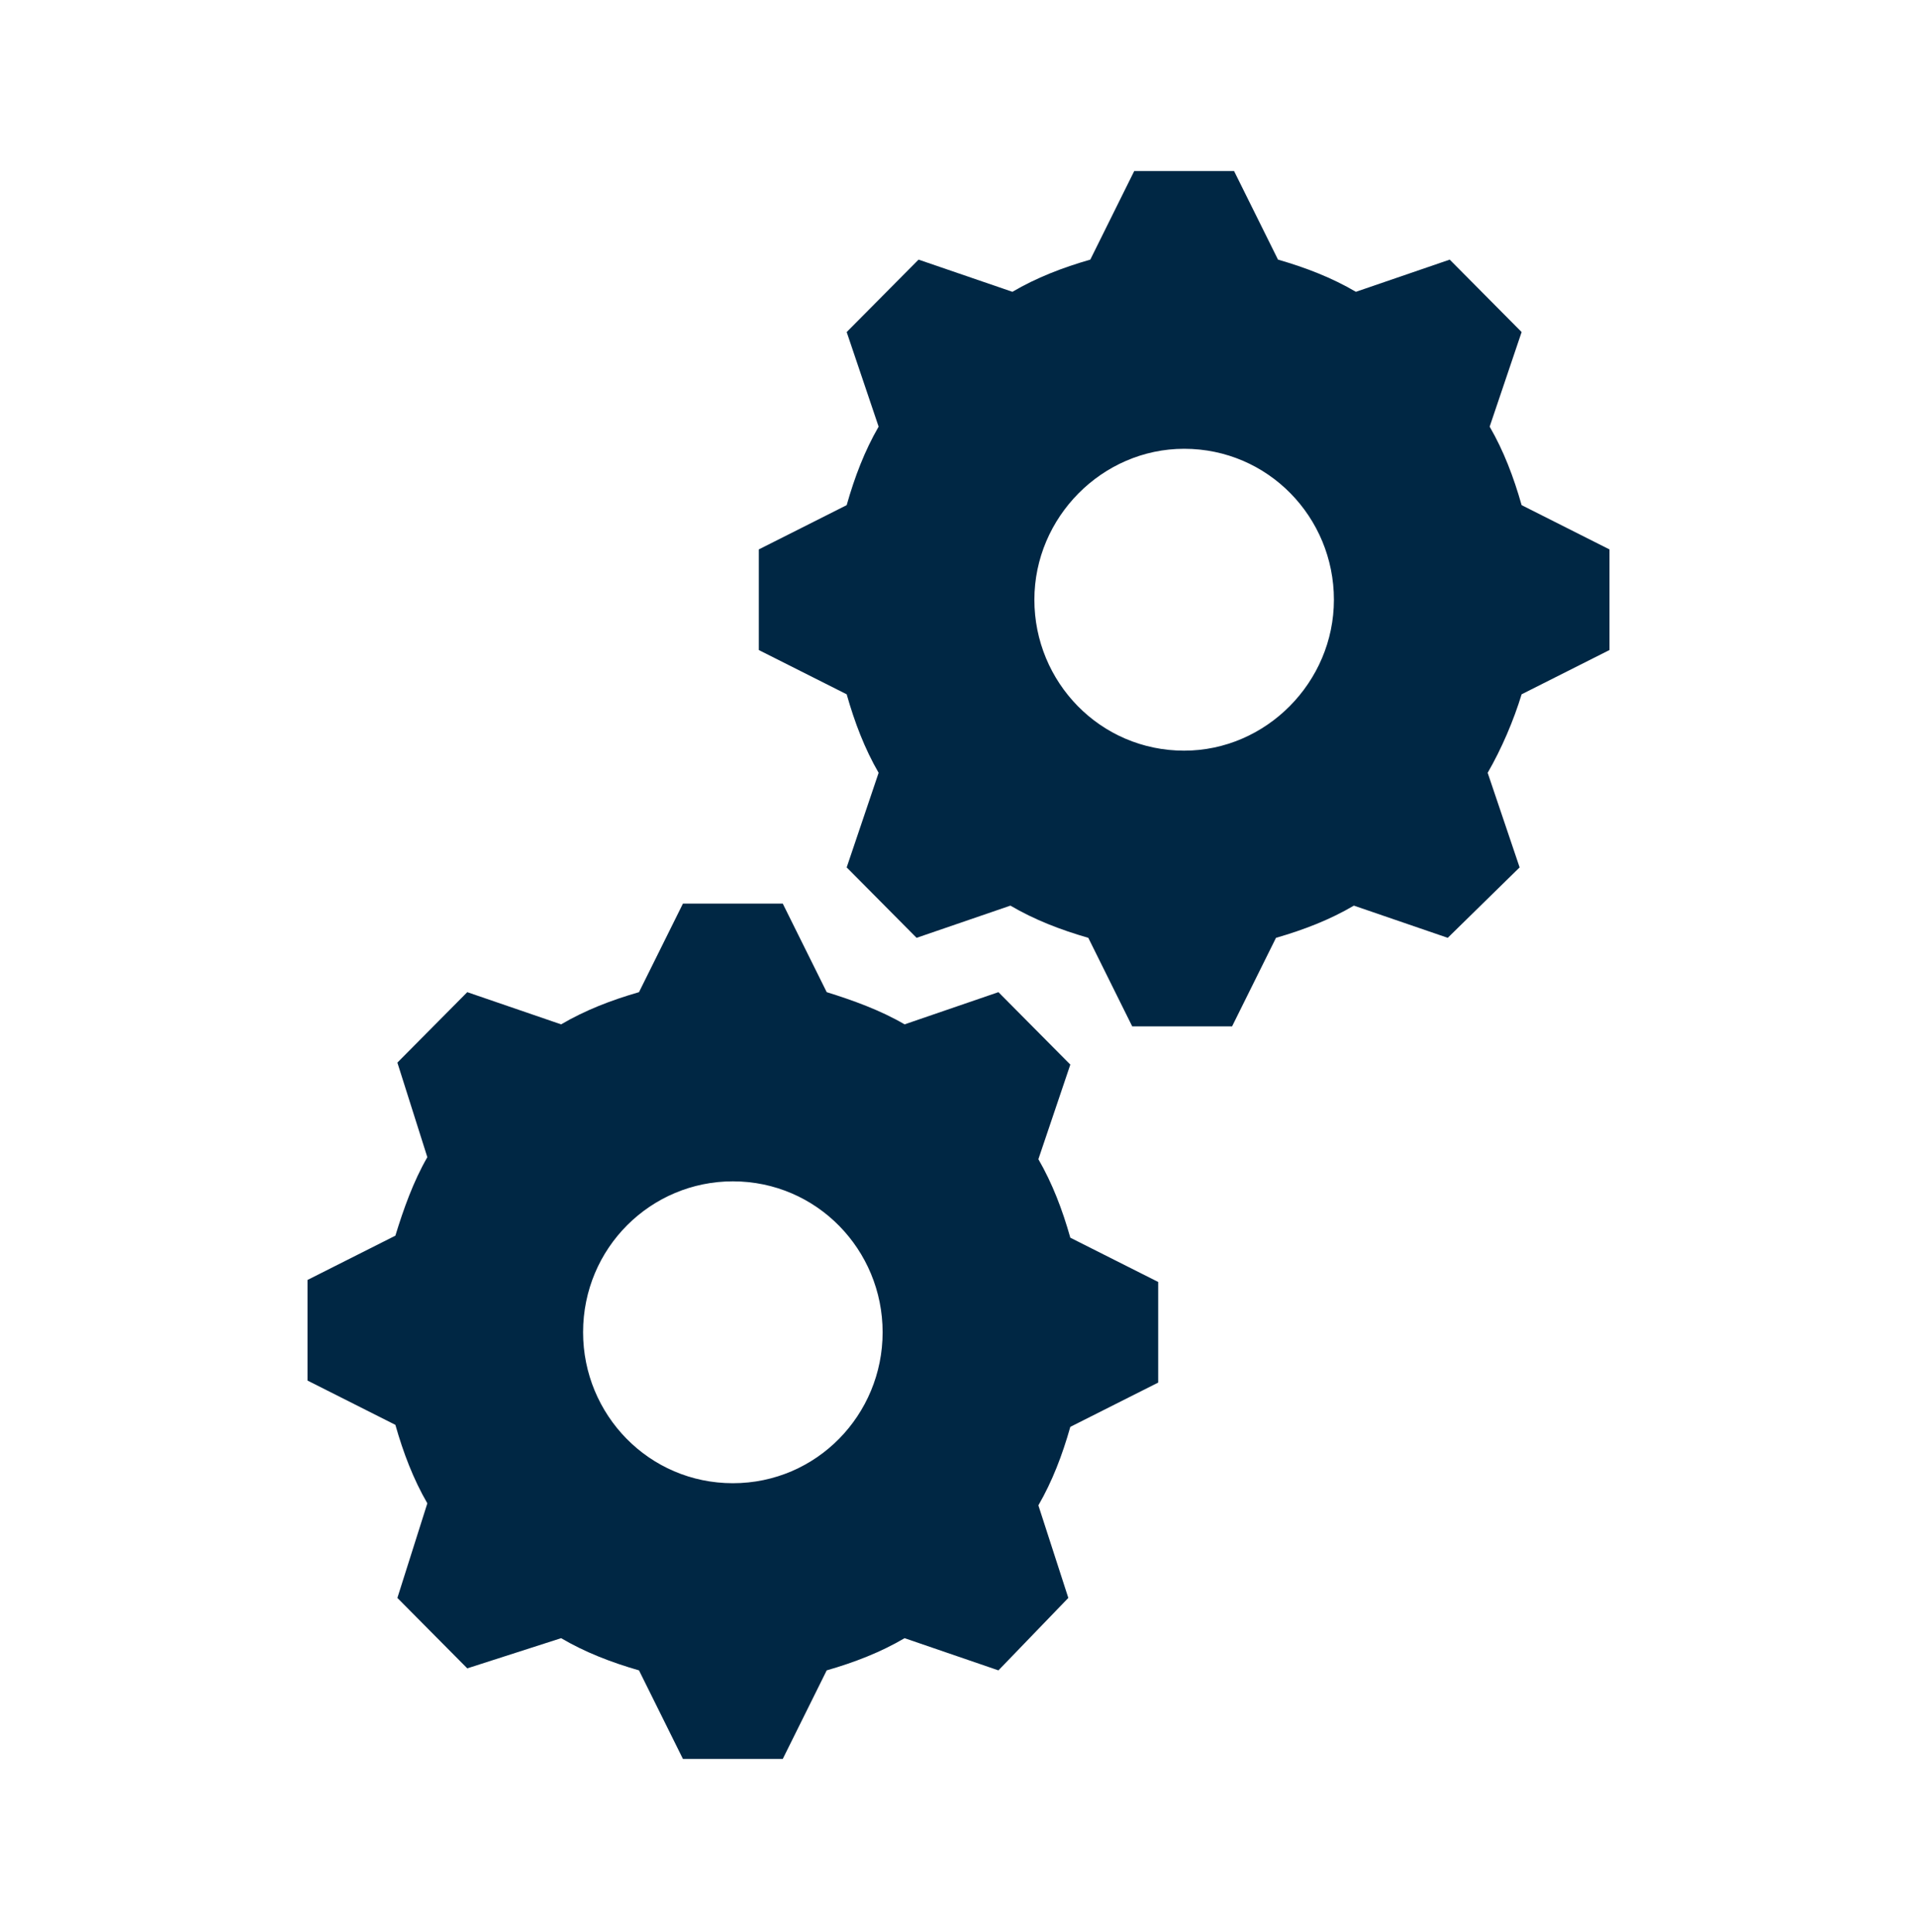
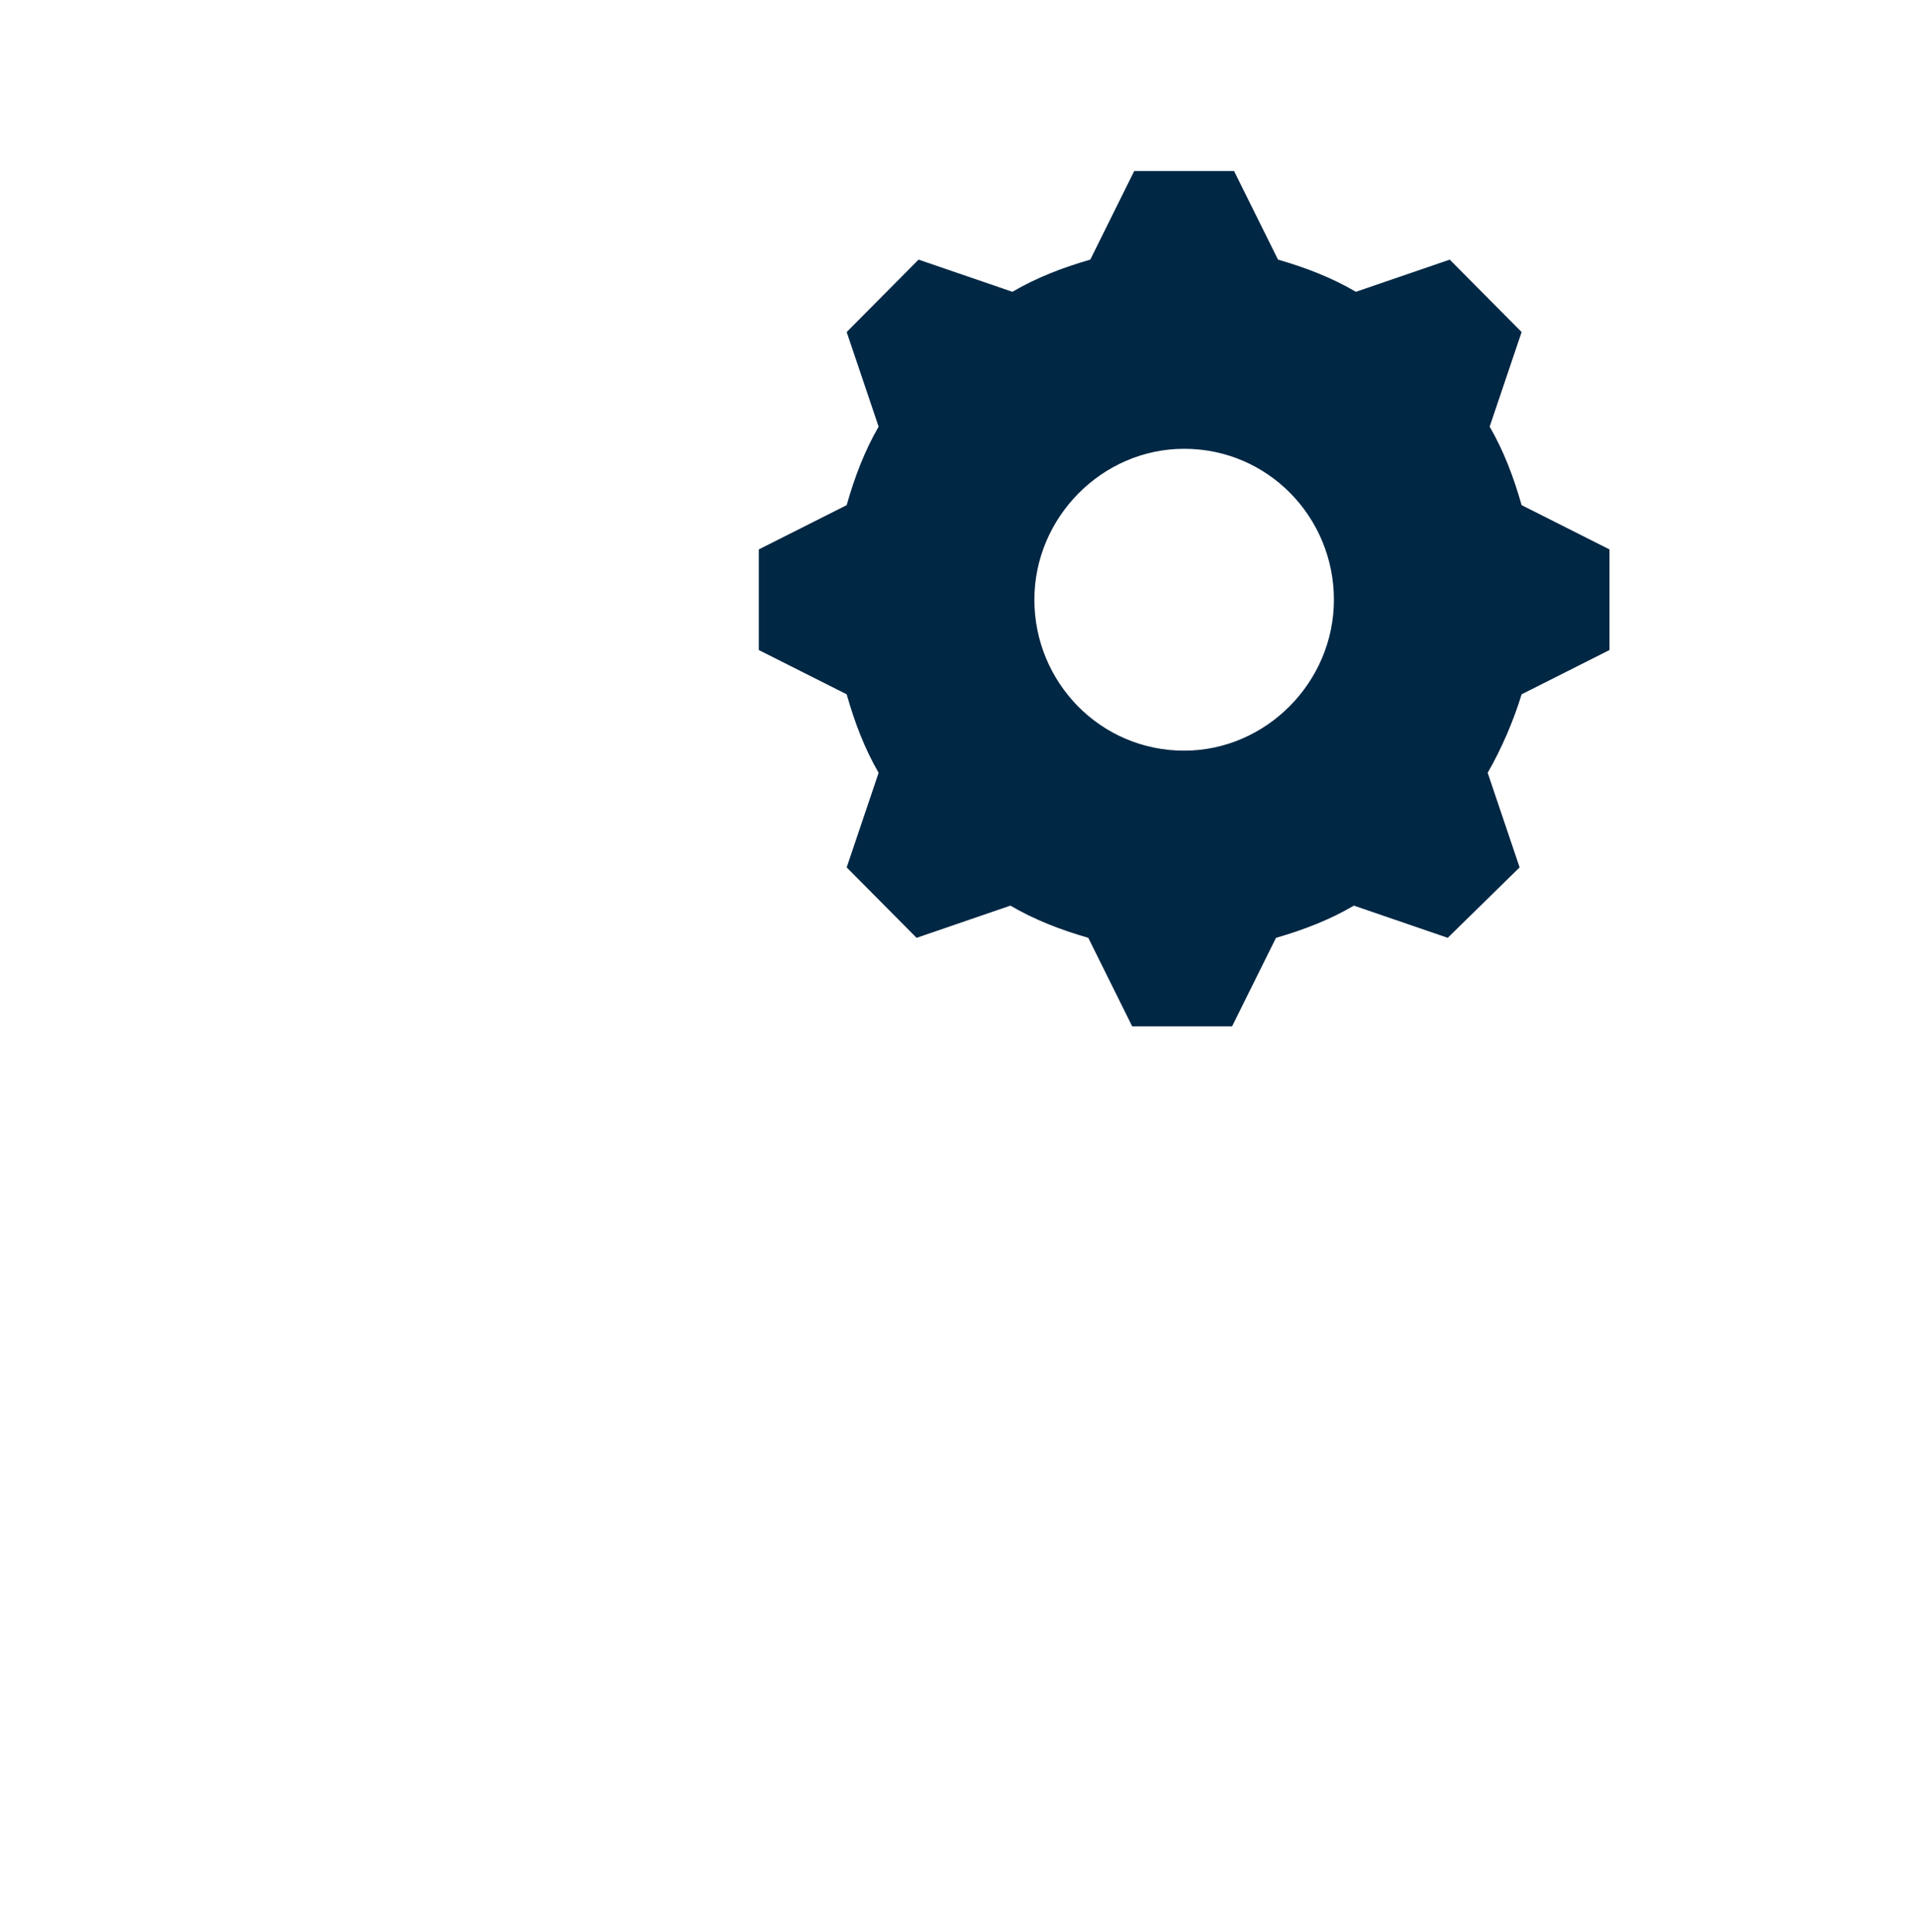
<svg xmlns="http://www.w3.org/2000/svg" width="124" height="125" xml:space="preserve" overflow="hidden">
  <defs>
    <clipPath id="clip0">
      <rect x="354" y="294" width="124" height="125" />
    </clipPath>
  </defs>
  <g clip-path="url(#clip0)" transform="translate(-354 -294)">
    <path d="M76.596 48.179C71.171 48.179 66.908 43.788 66.908 38.492 66.908 33.196 71.3 28.804 76.596 28.804 82.021 28.804 86.283 33.196 86.283 38.492 86.283 43.788 81.892 48.179 76.596 48.179ZM98.425 32.421C97.908 30.613 97.263 28.933 96.358 27.383L98.425 21.312 93.775 16.663 87.704 18.729C86.154 17.825 84.475 17.179 82.667 16.663L79.825 10.979 73.367 10.979 70.525 16.663C68.717 17.179 67.037 17.825 65.487 18.729L59.417 16.663 54.767 21.312 56.833 27.383C55.929 28.933 55.283 30.613 54.767 32.421L49.083 35.263 49.083 41.721 54.767 44.562C55.283 46.371 55.929 48.05 56.833 49.6L54.767 55.671 59.288 60.192 65.358 58.125C66.908 59.029 68.588 59.675 70.396 60.192L73.237 65.875 79.696 65.875 82.537 60.192C84.346 59.675 86.025 59.029 87.575 58.125L93.646 60.192 98.296 55.671 96.229 49.6C97.133 48.05 97.908 46.242 98.425 44.562L104.108 41.721 104.108 35.263 98.425 32.421Z" fill="#002744" transform="matrix(1 0 0 1.008 354 294)" />
-     <path d="M47.404 95.196C41.979 95.196 37.717 90.804 37.717 85.508 37.717 80.083 42.108 75.821 47.404 75.821 52.829 75.821 57.092 80.213 57.092 85.508 57.092 90.804 52.829 95.196 47.404 95.196L47.404 95.196ZM67.167 74.4 69.233 68.329 64.583 63.679 58.513 65.746C56.962 64.842 55.154 64.196 53.475 63.679L50.633 57.996 44.175 57.996 41.333 63.679C39.525 64.196 37.846 64.842 36.296 65.746L30.225 63.679 25.704 68.2 27.642 74.271C26.738 75.821 26.092 77.629 25.575 79.308L19.892 82.15 19.892 88.608 25.575 91.45C26.092 93.258 26.738 94.938 27.642 96.487L25.704 102.558 30.225 107.079 36.296 105.142C37.846 106.046 39.525 106.692 41.333 107.208L44.175 112.892 50.633 112.892 53.475 107.208C55.283 106.692 56.962 106.046 58.513 105.142L64.583 107.208 69.104 102.558 67.167 96.617C68.071 95.067 68.717 93.388 69.233 91.579L74.917 88.737 74.917 82.279 69.233 79.438C68.717 77.629 68.071 75.95 67.167 74.4Z" fill="#002744" transform="matrix(1 0 0 1.008 354 294)" />
  </g>
</svg>